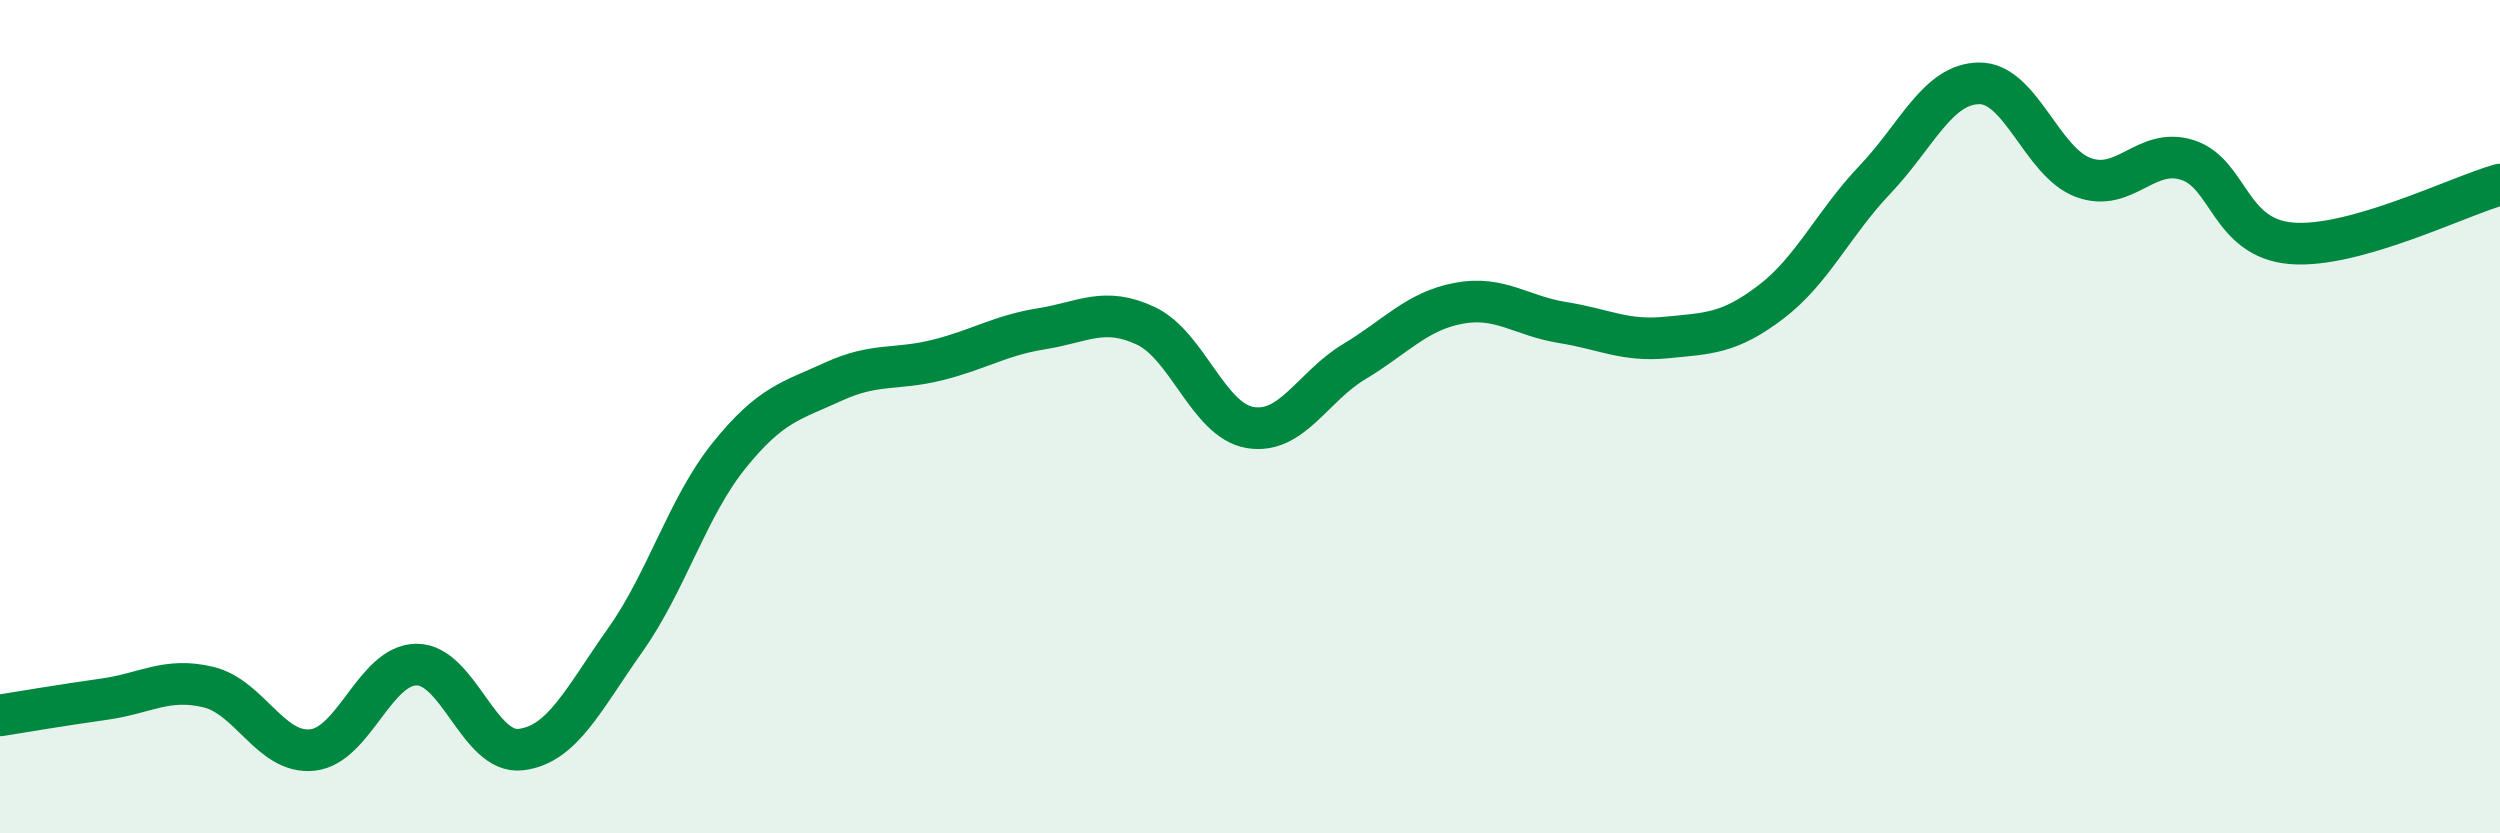
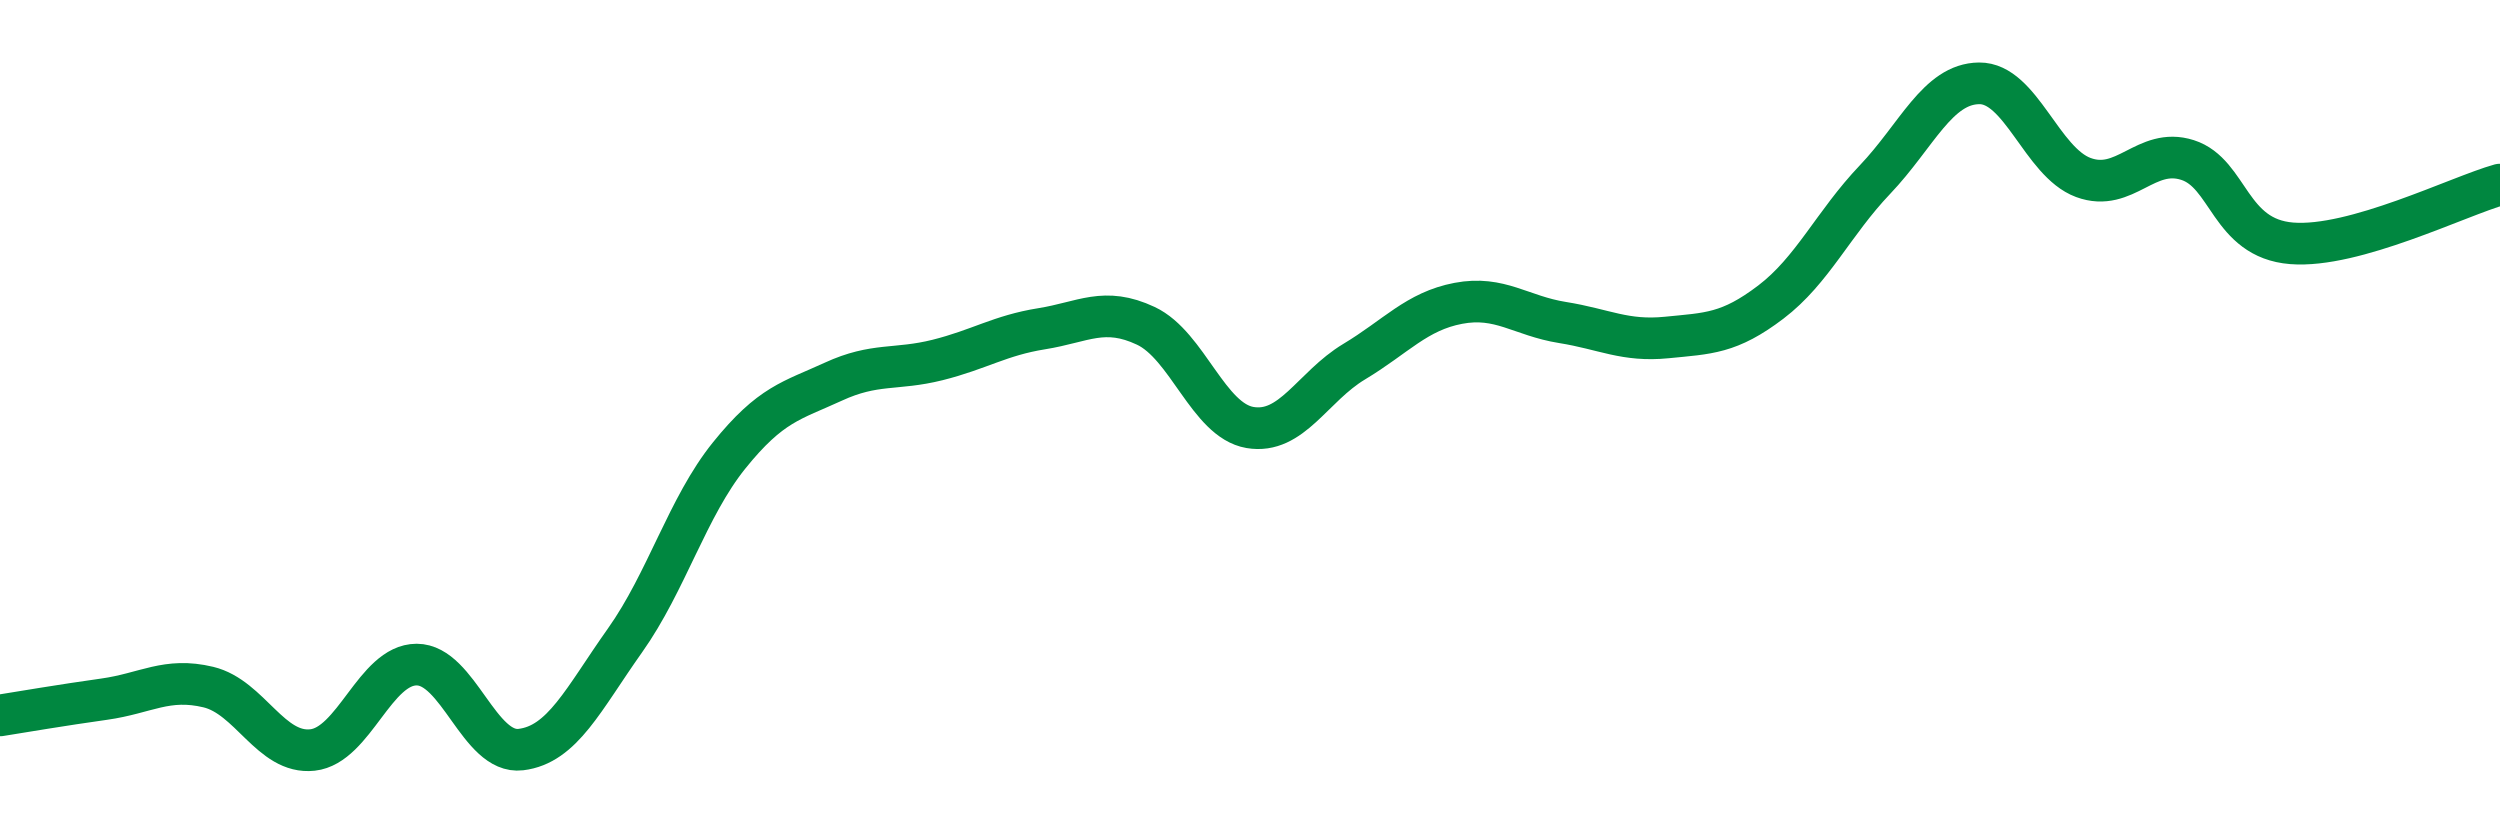
<svg xmlns="http://www.w3.org/2000/svg" width="60" height="20" viewBox="0 0 60 20">
-   <path d="M 0,17.17 C 0.5,17.09 1.5,16.92 2.5,16.78 C 3.5,16.64 4,16.25 5,16.49 C 6,16.73 6.5,18.11 7.5,18 C 8.5,17.89 9,15.95 10,15.95 C 11,15.95 11.5,18.11 12.5,17.99 C 13.5,17.87 14,16.78 15,15.37 C 16,13.96 16.5,12.17 17.5,10.93 C 18.5,9.69 19,9.62 20,9.16 C 21,8.7 21.5,8.89 22.5,8.64 C 23.5,8.39 24,8.05 25,7.89 C 26,7.73 26.5,7.35 27.5,7.82 C 28.5,8.29 29,10.09 30,10.26 C 31,10.43 31.5,9.28 32.5,8.68 C 33.5,8.08 34,7.47 35,7.28 C 36,7.09 36.5,7.58 37.5,7.74 C 38.5,7.9 39,8.2 40,8.1 C 41,8 41.5,8.01 42.5,7.25 C 43.5,6.49 44,5.36 45,4.31 C 46,3.26 46.5,2.01 47.5,2 C 48.5,1.99 49,3.89 50,4.26 C 51,4.63 51.5,3.52 52.5,3.84 C 53.5,4.16 53.5,5.72 55,5.84 C 56.5,5.96 59,4.71 60,4.43L60 20L0 20Z" fill="#008740" opacity="0.1" stroke-linecap="round" stroke-linejoin="round" />
  <path d="M 0,17.17 C 0.5,17.09 1.5,16.92 2.5,16.78 C 3.5,16.64 4,16.25 5,16.49 C 6,16.73 6.5,18.11 7.5,18 C 8.5,17.89 9,15.95 10,15.95 C 11,15.95 11.5,18.11 12.5,17.99 C 13.5,17.87 14,16.78 15,15.37 C 16,13.96 16.5,12.17 17.5,10.93 C 18.5,9.69 19,9.62 20,9.16 C 21,8.7 21.5,8.89 22.5,8.64 C 23.5,8.39 24,8.05 25,7.89 C 26,7.73 26.5,7.35 27.5,7.82 C 28.5,8.29 29,10.09 30,10.26 C 31,10.43 31.5,9.28 32.5,8.68 C 33.5,8.08 34,7.47 35,7.28 C 36,7.09 36.5,7.58 37.5,7.74 C 38.5,7.9 39,8.2 40,8.1 C 41,8 41.5,8.01 42.5,7.25 C 43.5,6.49 44,5.36 45,4.31 C 46,3.26 46.5,2.01 47.5,2 C 48.5,1.99 49,3.89 50,4.26 C 51,4.63 51.5,3.52 52.5,3.84 C 53.5,4.16 53.5,5.72 55,5.84 C 56.5,5.96 59,4.71 60,4.43" stroke="#008740" stroke-width="1" fill="none" stroke-linecap="round" stroke-linejoin="round" />
</svg>